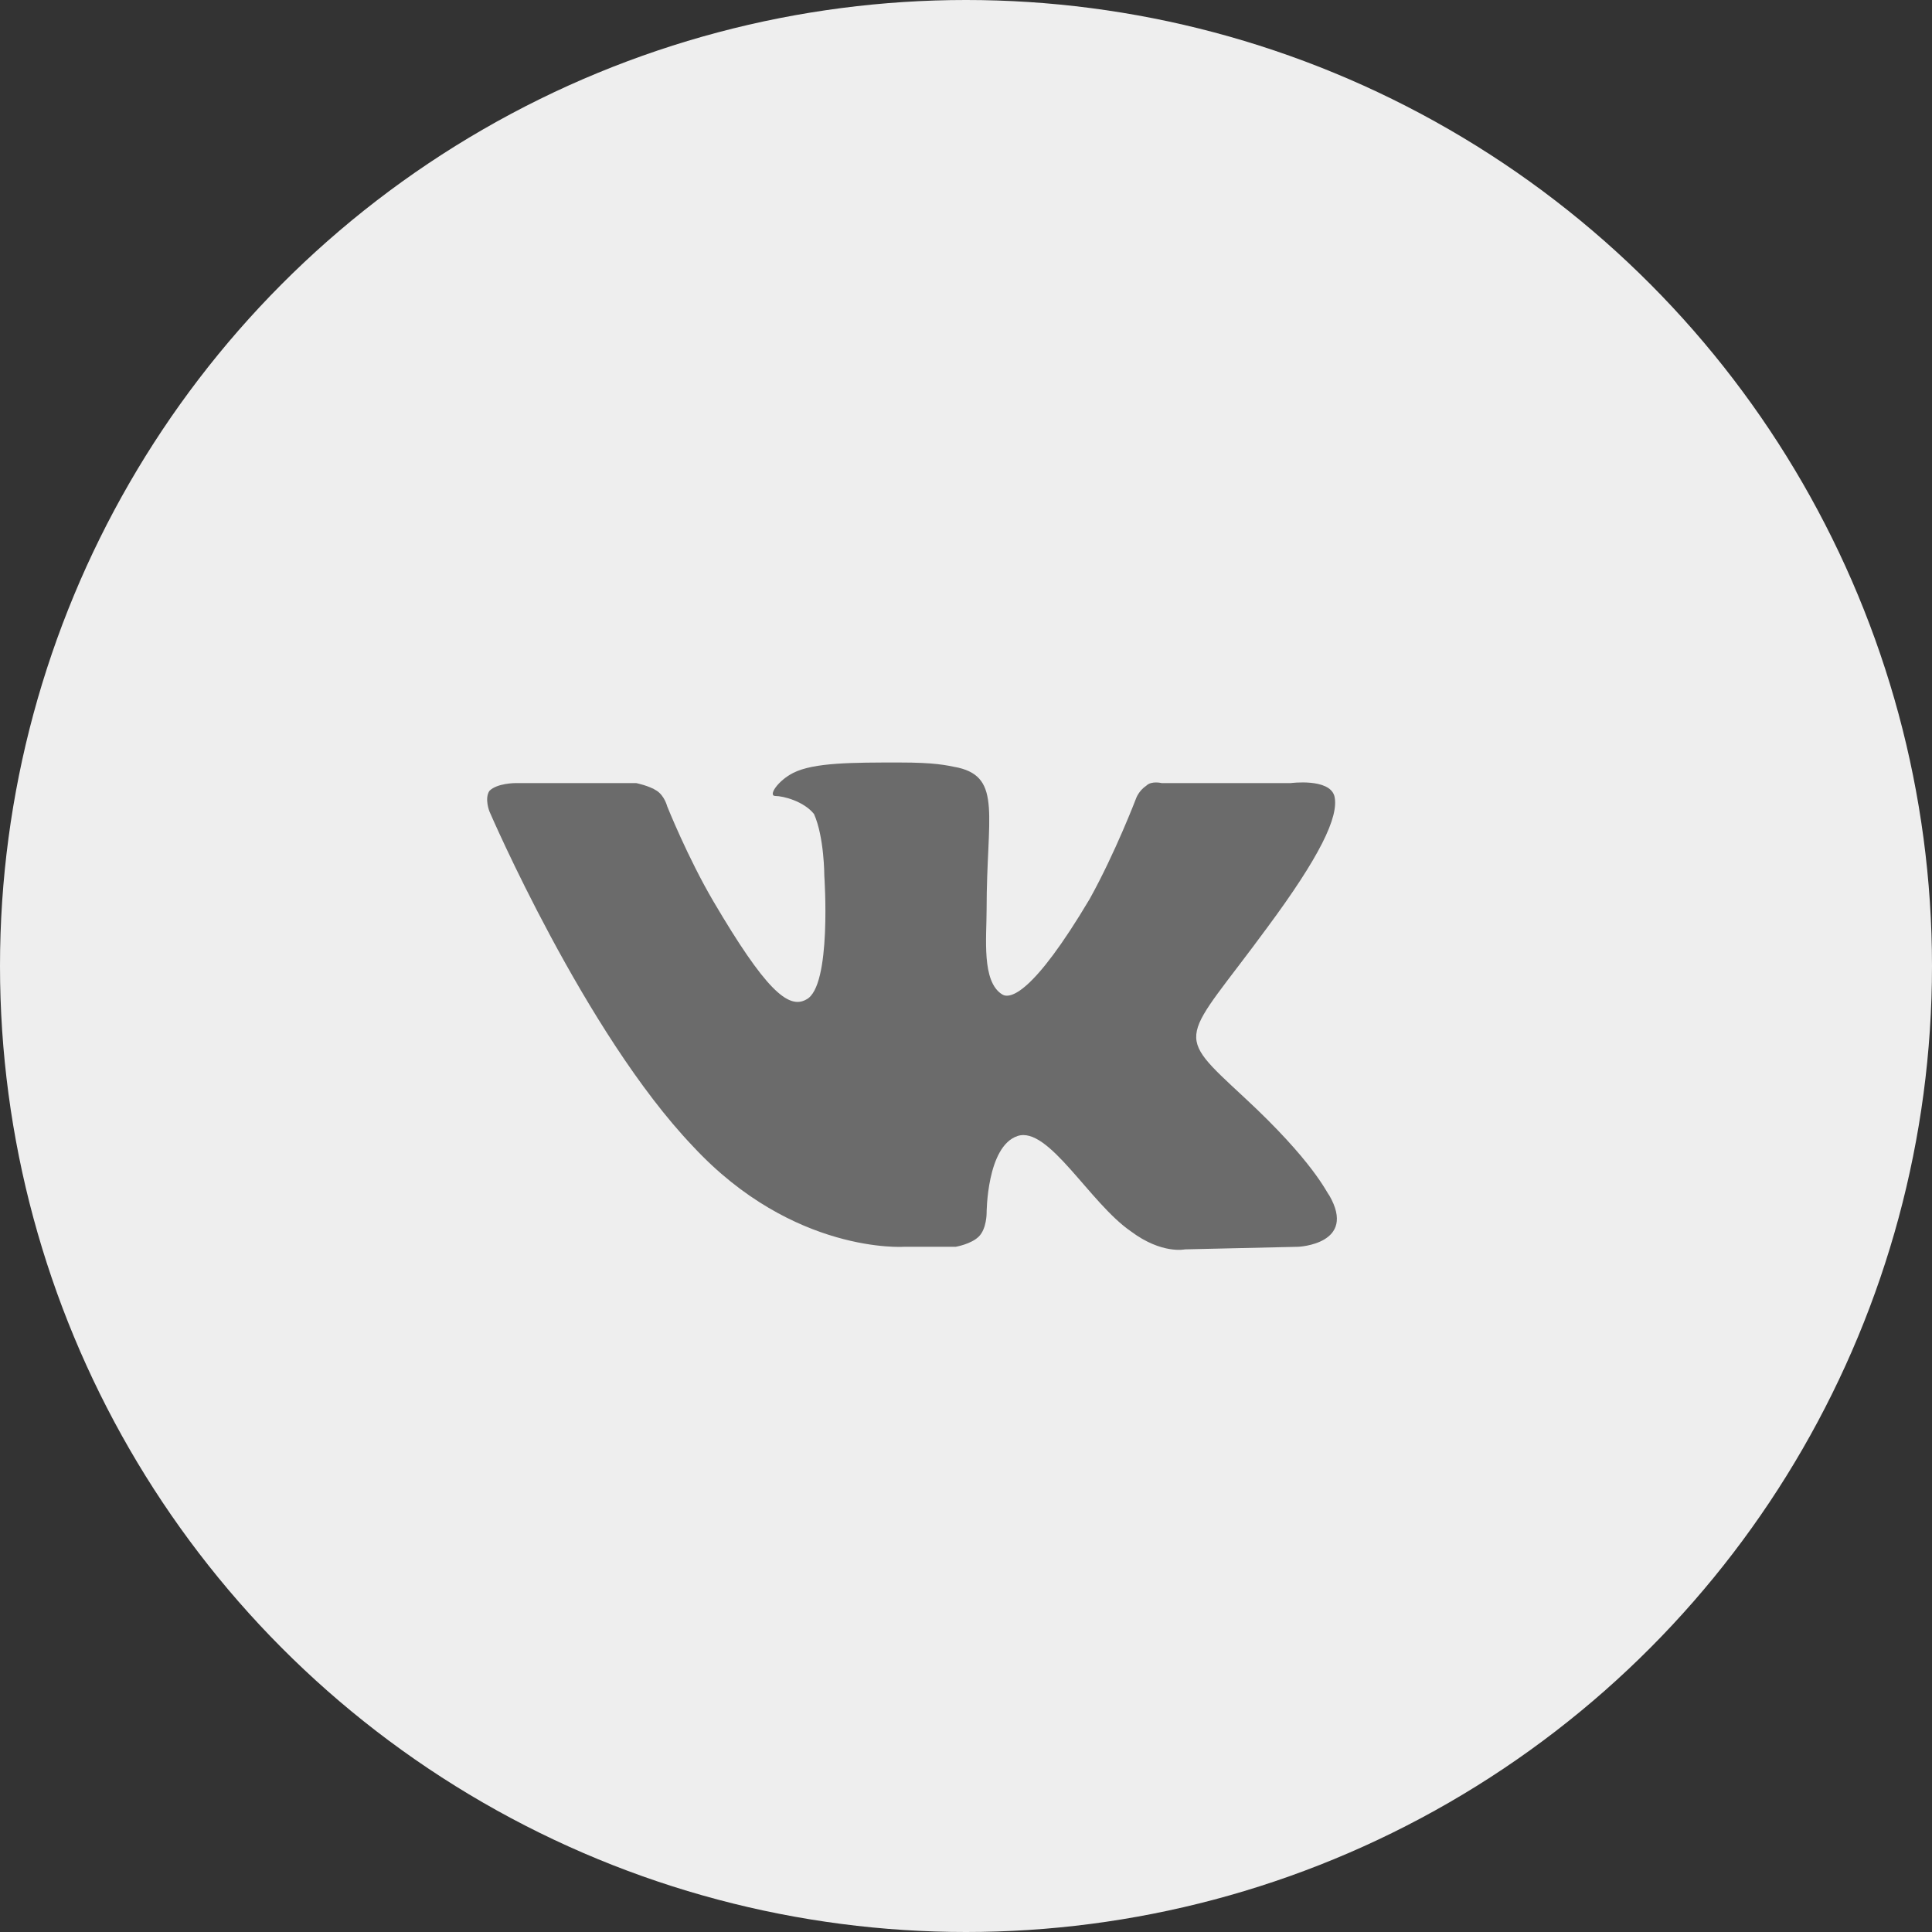
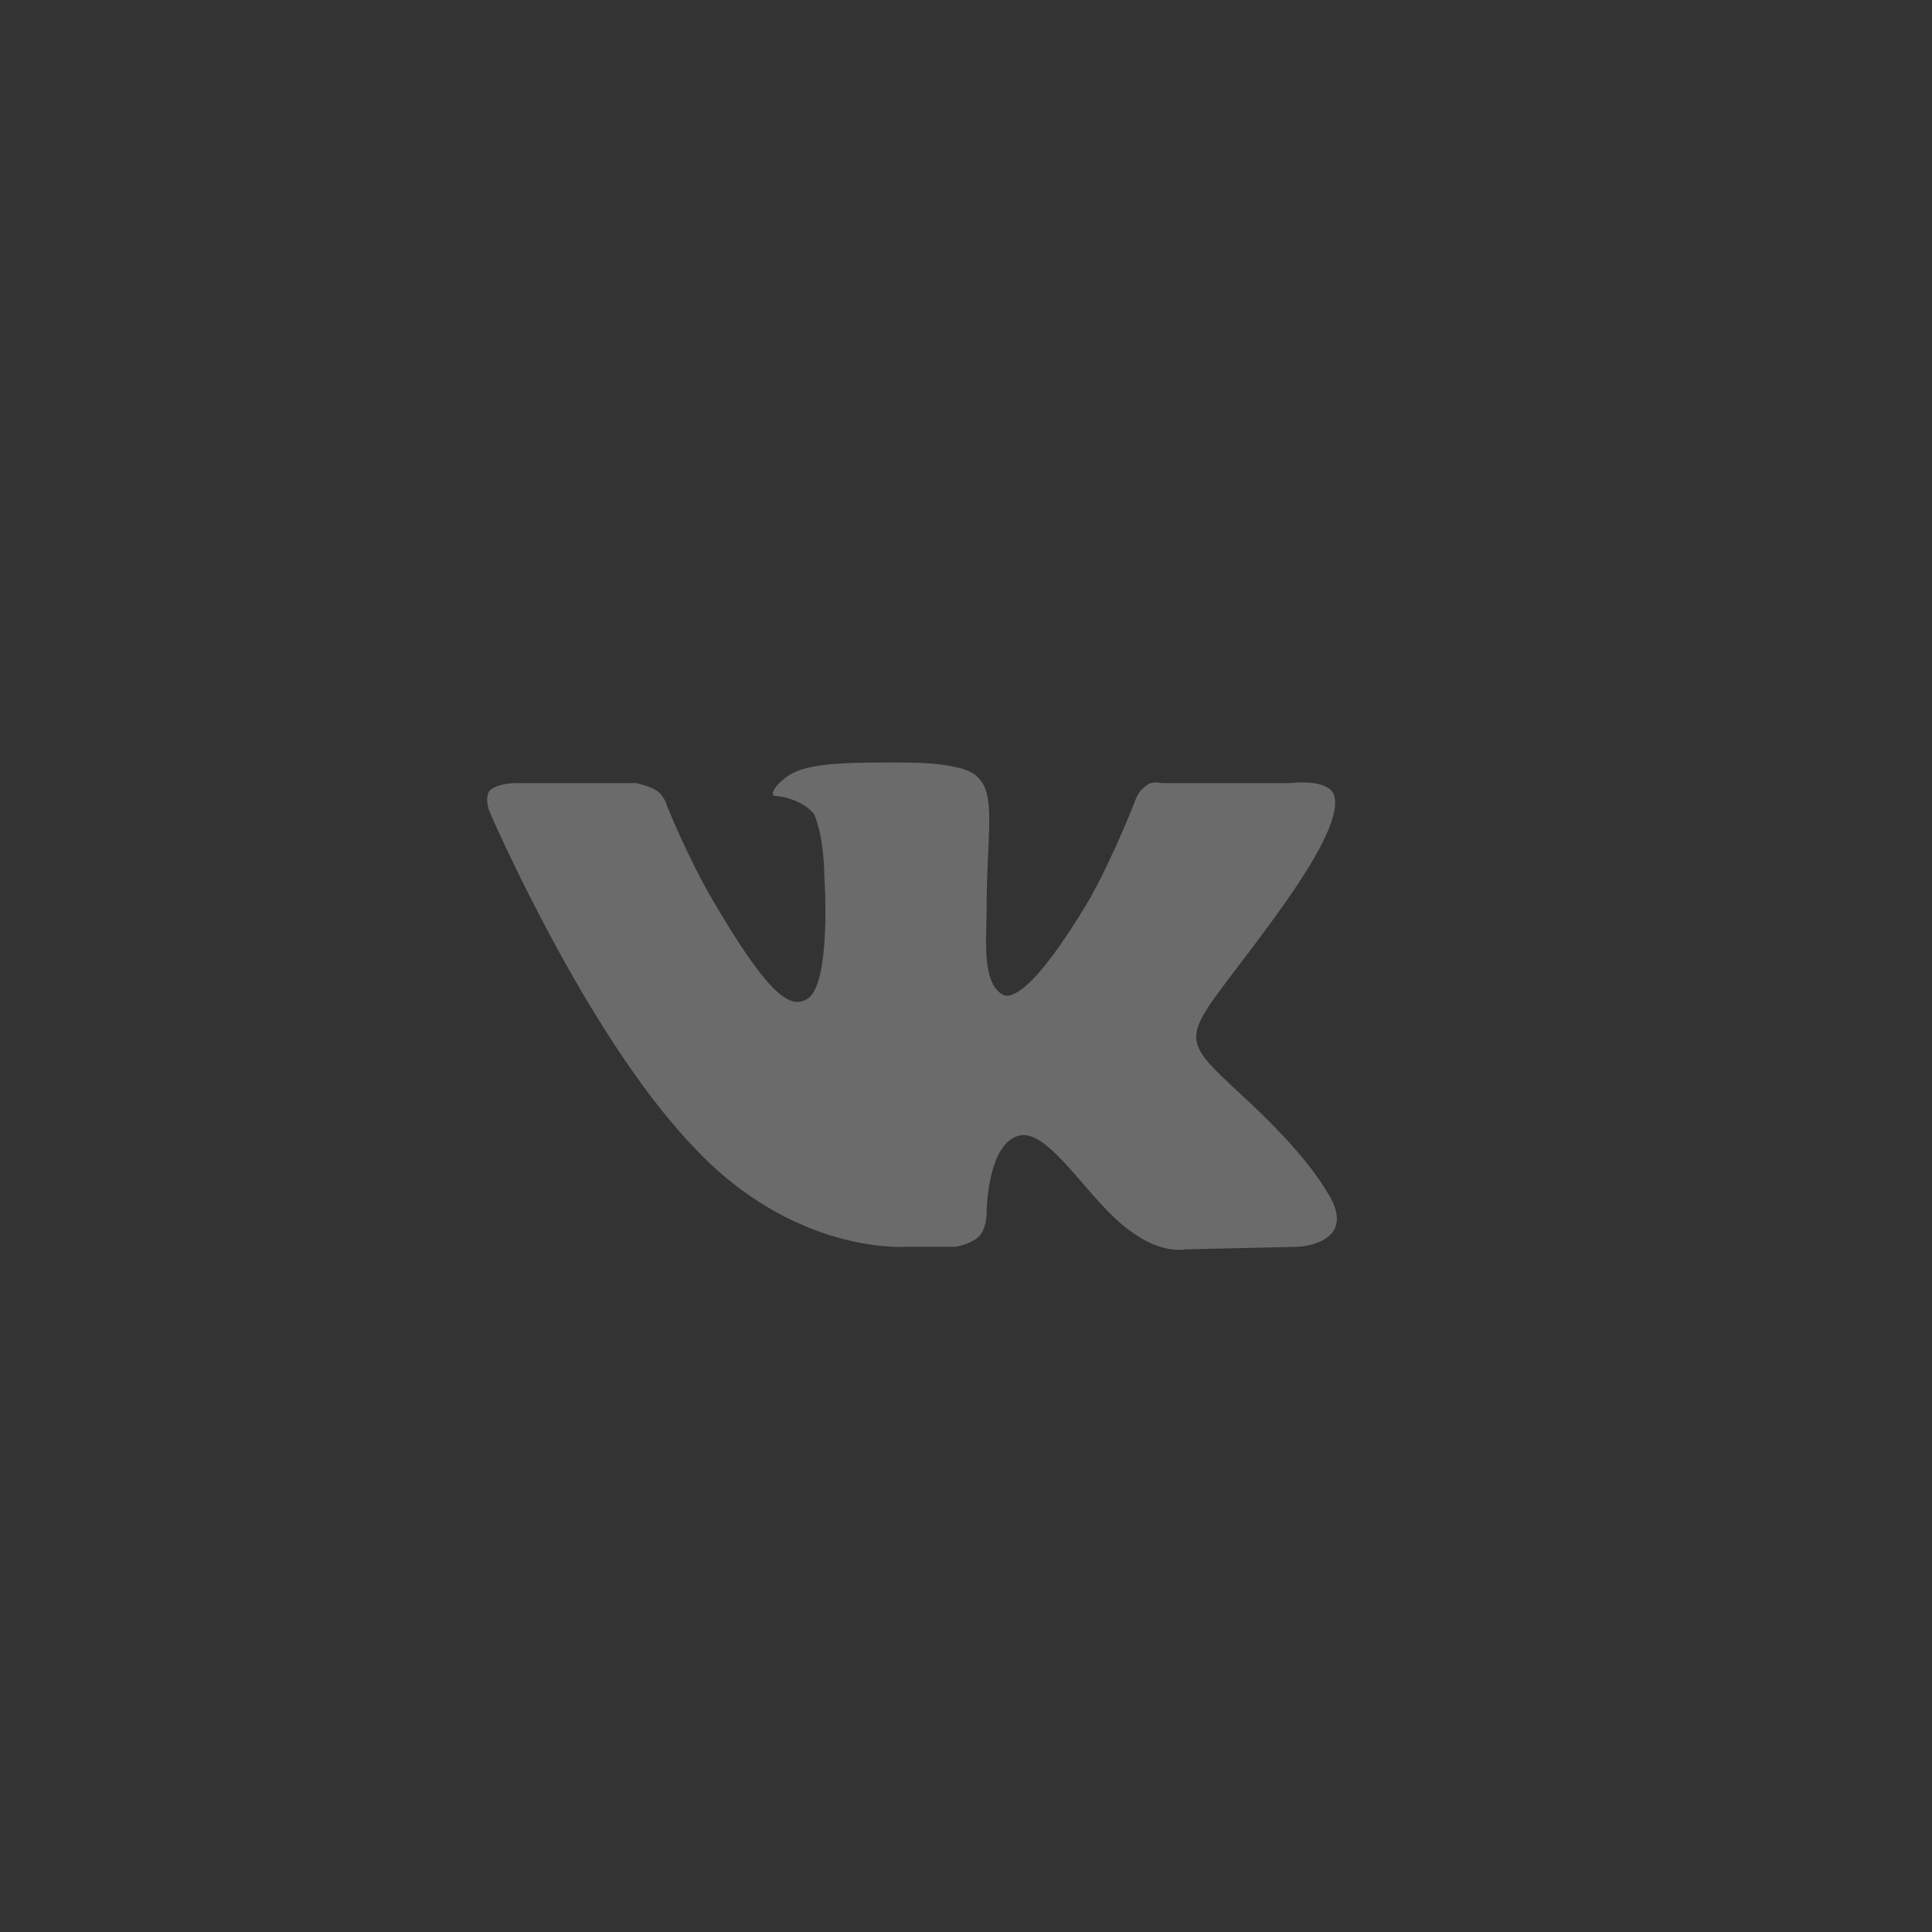
<svg xmlns="http://www.w3.org/2000/svg" width="30" height="30" viewBox="0 0 30 30" fill="none">
  <rect x="0" y="0" width="30" height="30" fill="#333333" stroke="none" />
-   <circle cx="15" cy="15" r="15" fill="#EEEEEE" />
  <path fill-rule="evenodd" clip-rule="evenodd" d="M14.04 19.36H14.84C14.84 19.36 15.08 19.32 15.2 19.2C15.32 19.08 15.32 18.84 15.32 18.84C15.32 18.84 15.32 17.8 15.8 17.64C16.28 17.48 16.92 18.68 17.56 19.12C18.04 19.48 18.4 19.4 18.4 19.4L20.16 19.36C20.16 19.36 21.08 19.32 20.64 18.56C20.6 18.52 20.4 18.04 19.32 17.04C18.2 16 18.36 16.2 19.68 14.4C20.48 13.32 20.8 12.68 20.72 12.36C20.64 12.08 20.04 12.16 20.04 12.16H18.04C18.04 12.16 17.88 12.12 17.8 12.2C17.68 12.28 17.64 12.4 17.64 12.4C17.64 12.4 17.32 13.24 16.92 13.96C16.04 15.44 15.68 15.52 15.56 15.44C15.24 15.24 15.32 14.56 15.32 14.12C15.32 12.68 15.56 12.08 14.88 11.92C14.68 11.88 14.52 11.84 13.96 11.84C13.24 11.84 12.64 11.84 12.32 12C12.08 12.12 11.92 12.36 12.04 12.36C12.16 12.36 12.48 12.44 12.64 12.64C12.8 13 12.8 13.6 12.8 13.6C12.8 13.6 12.92 15.32 12.52 15.52C12.24 15.68 11.88 15.36 11.08 14C10.68 13.32 10.36 12.52 10.36 12.52C10.36 12.52 10.32 12.36 10.2 12.28C10.08 12.2 9.88 12.16 9.88 12.16H8C8 12.16 7.72 12.16 7.6 12.28C7.52 12.4 7.6 12.6 7.6 12.6C7.6 12.6 9.08 16.04 10.76 17.8C12.32 19.48 14.04 19.36 14.04 19.36V19.36Z" fill="#6B6B6B" />
</svg>